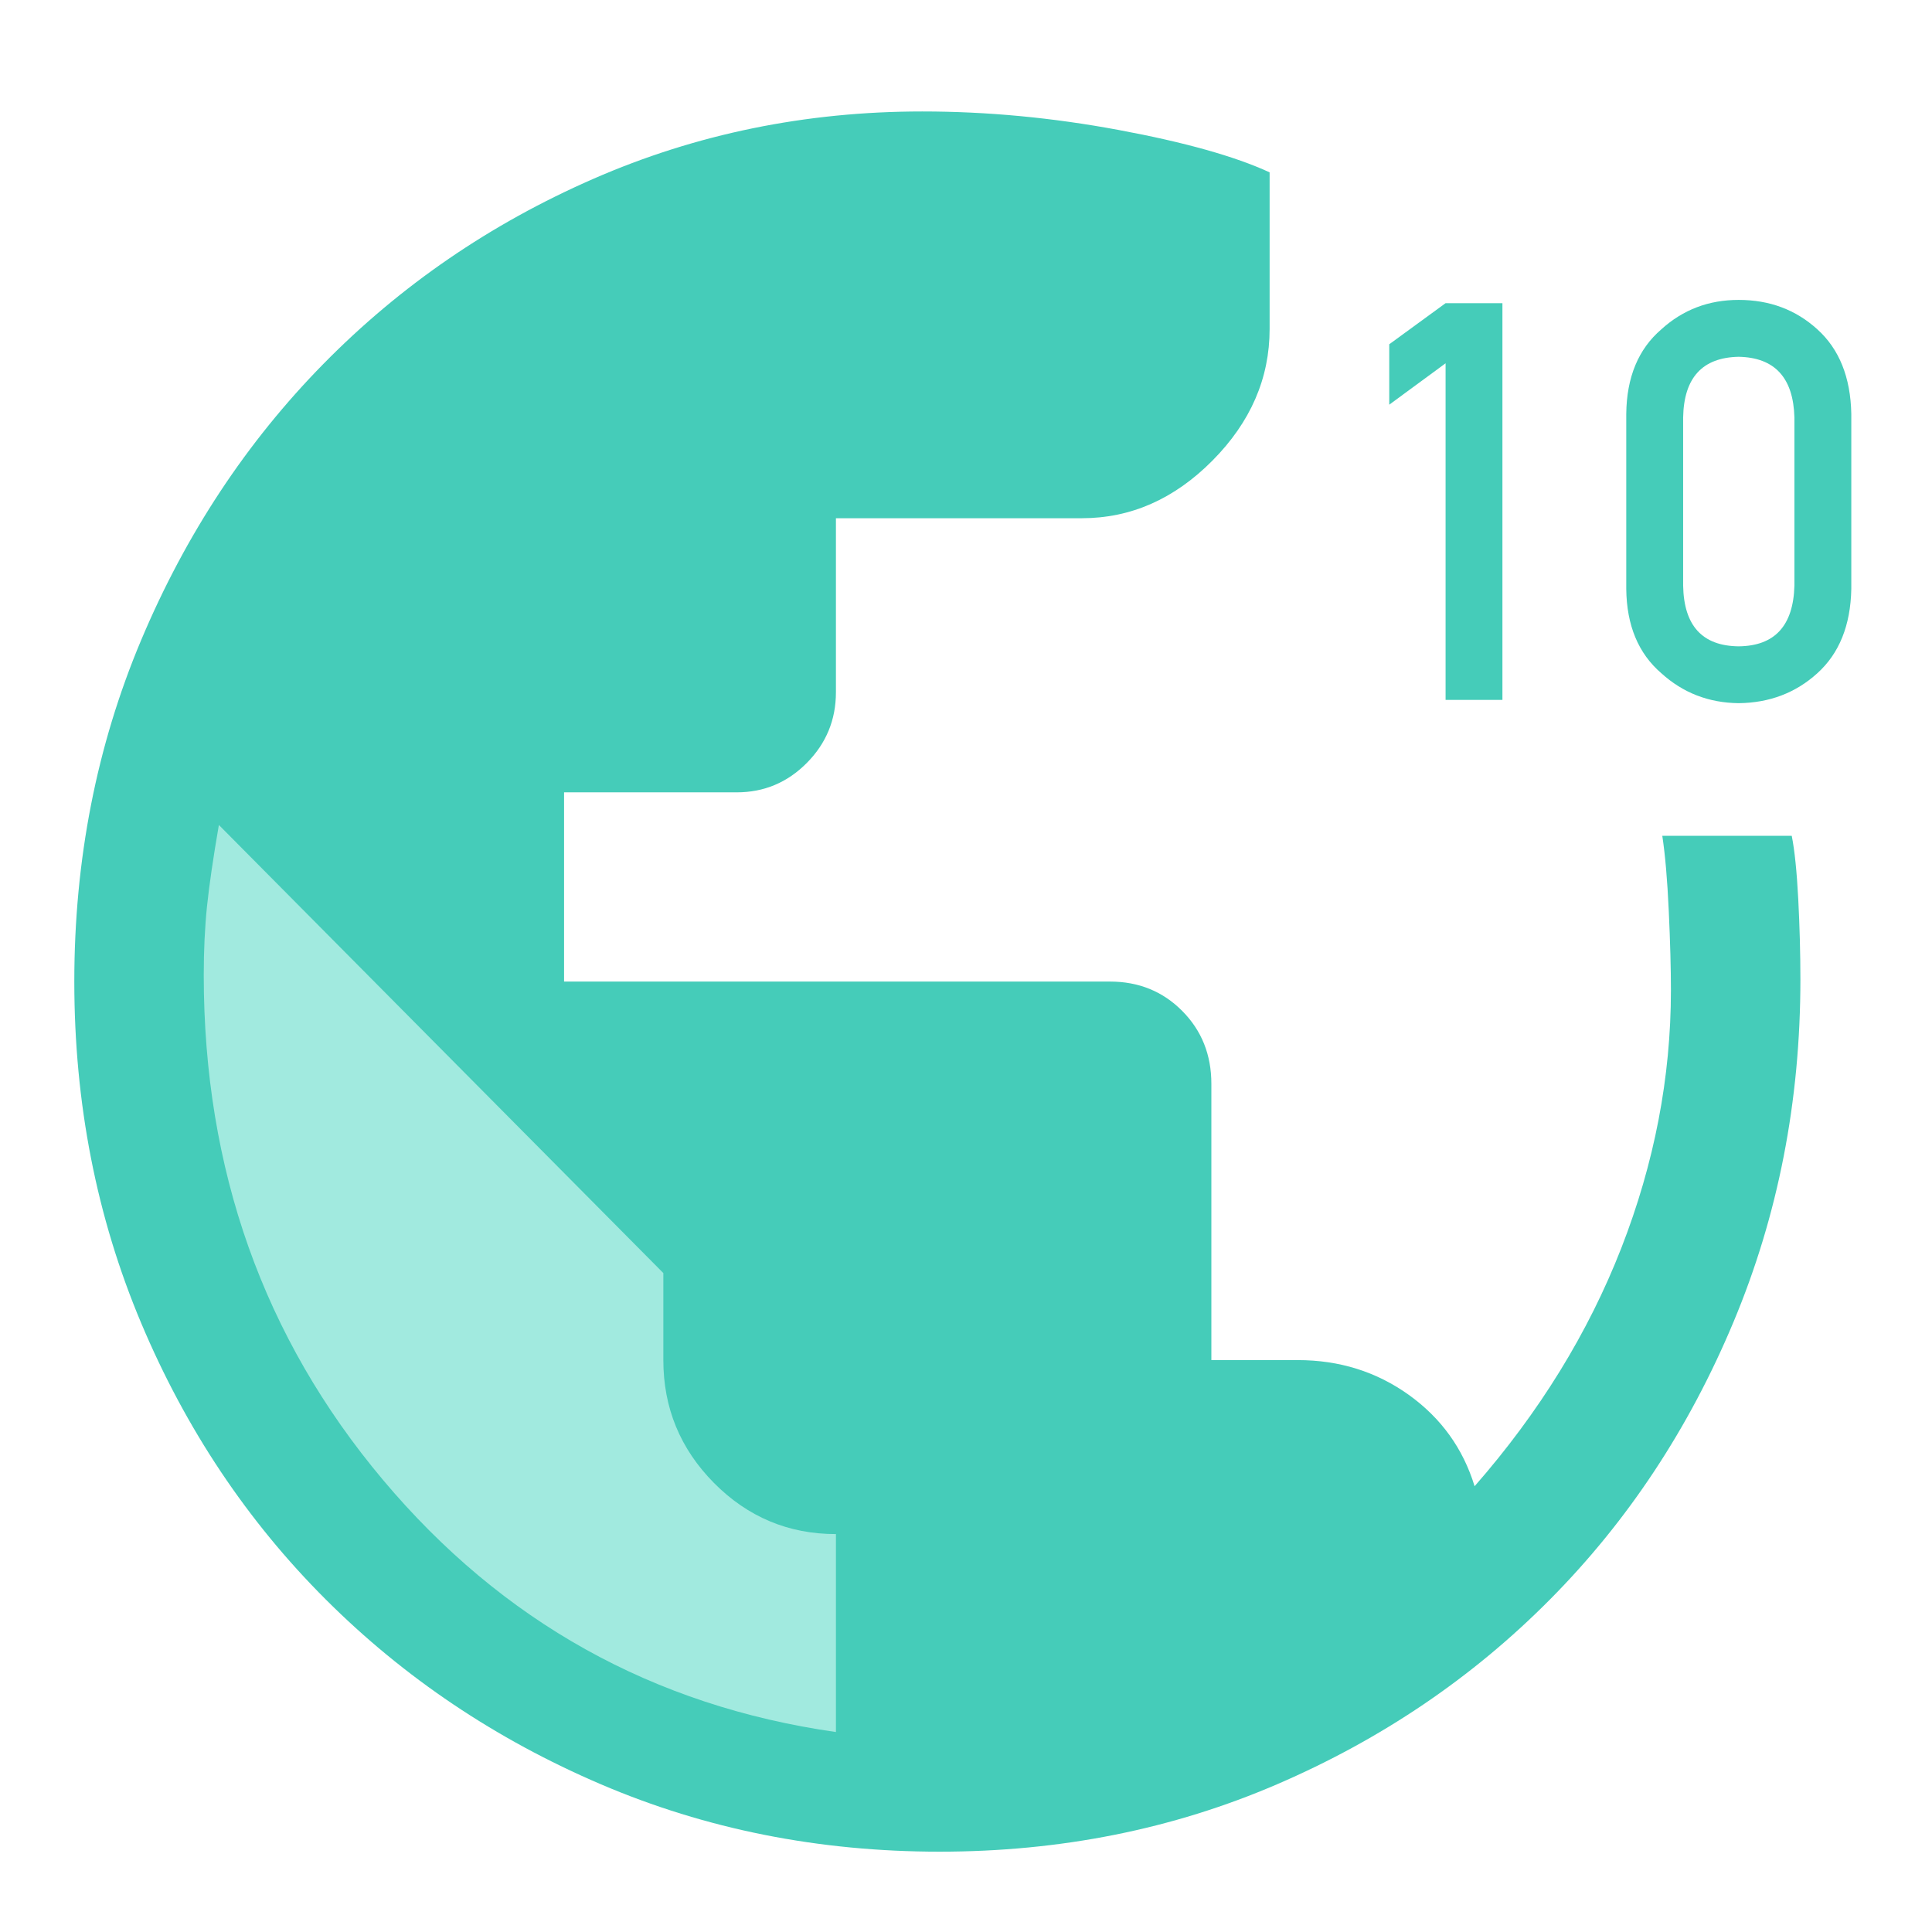
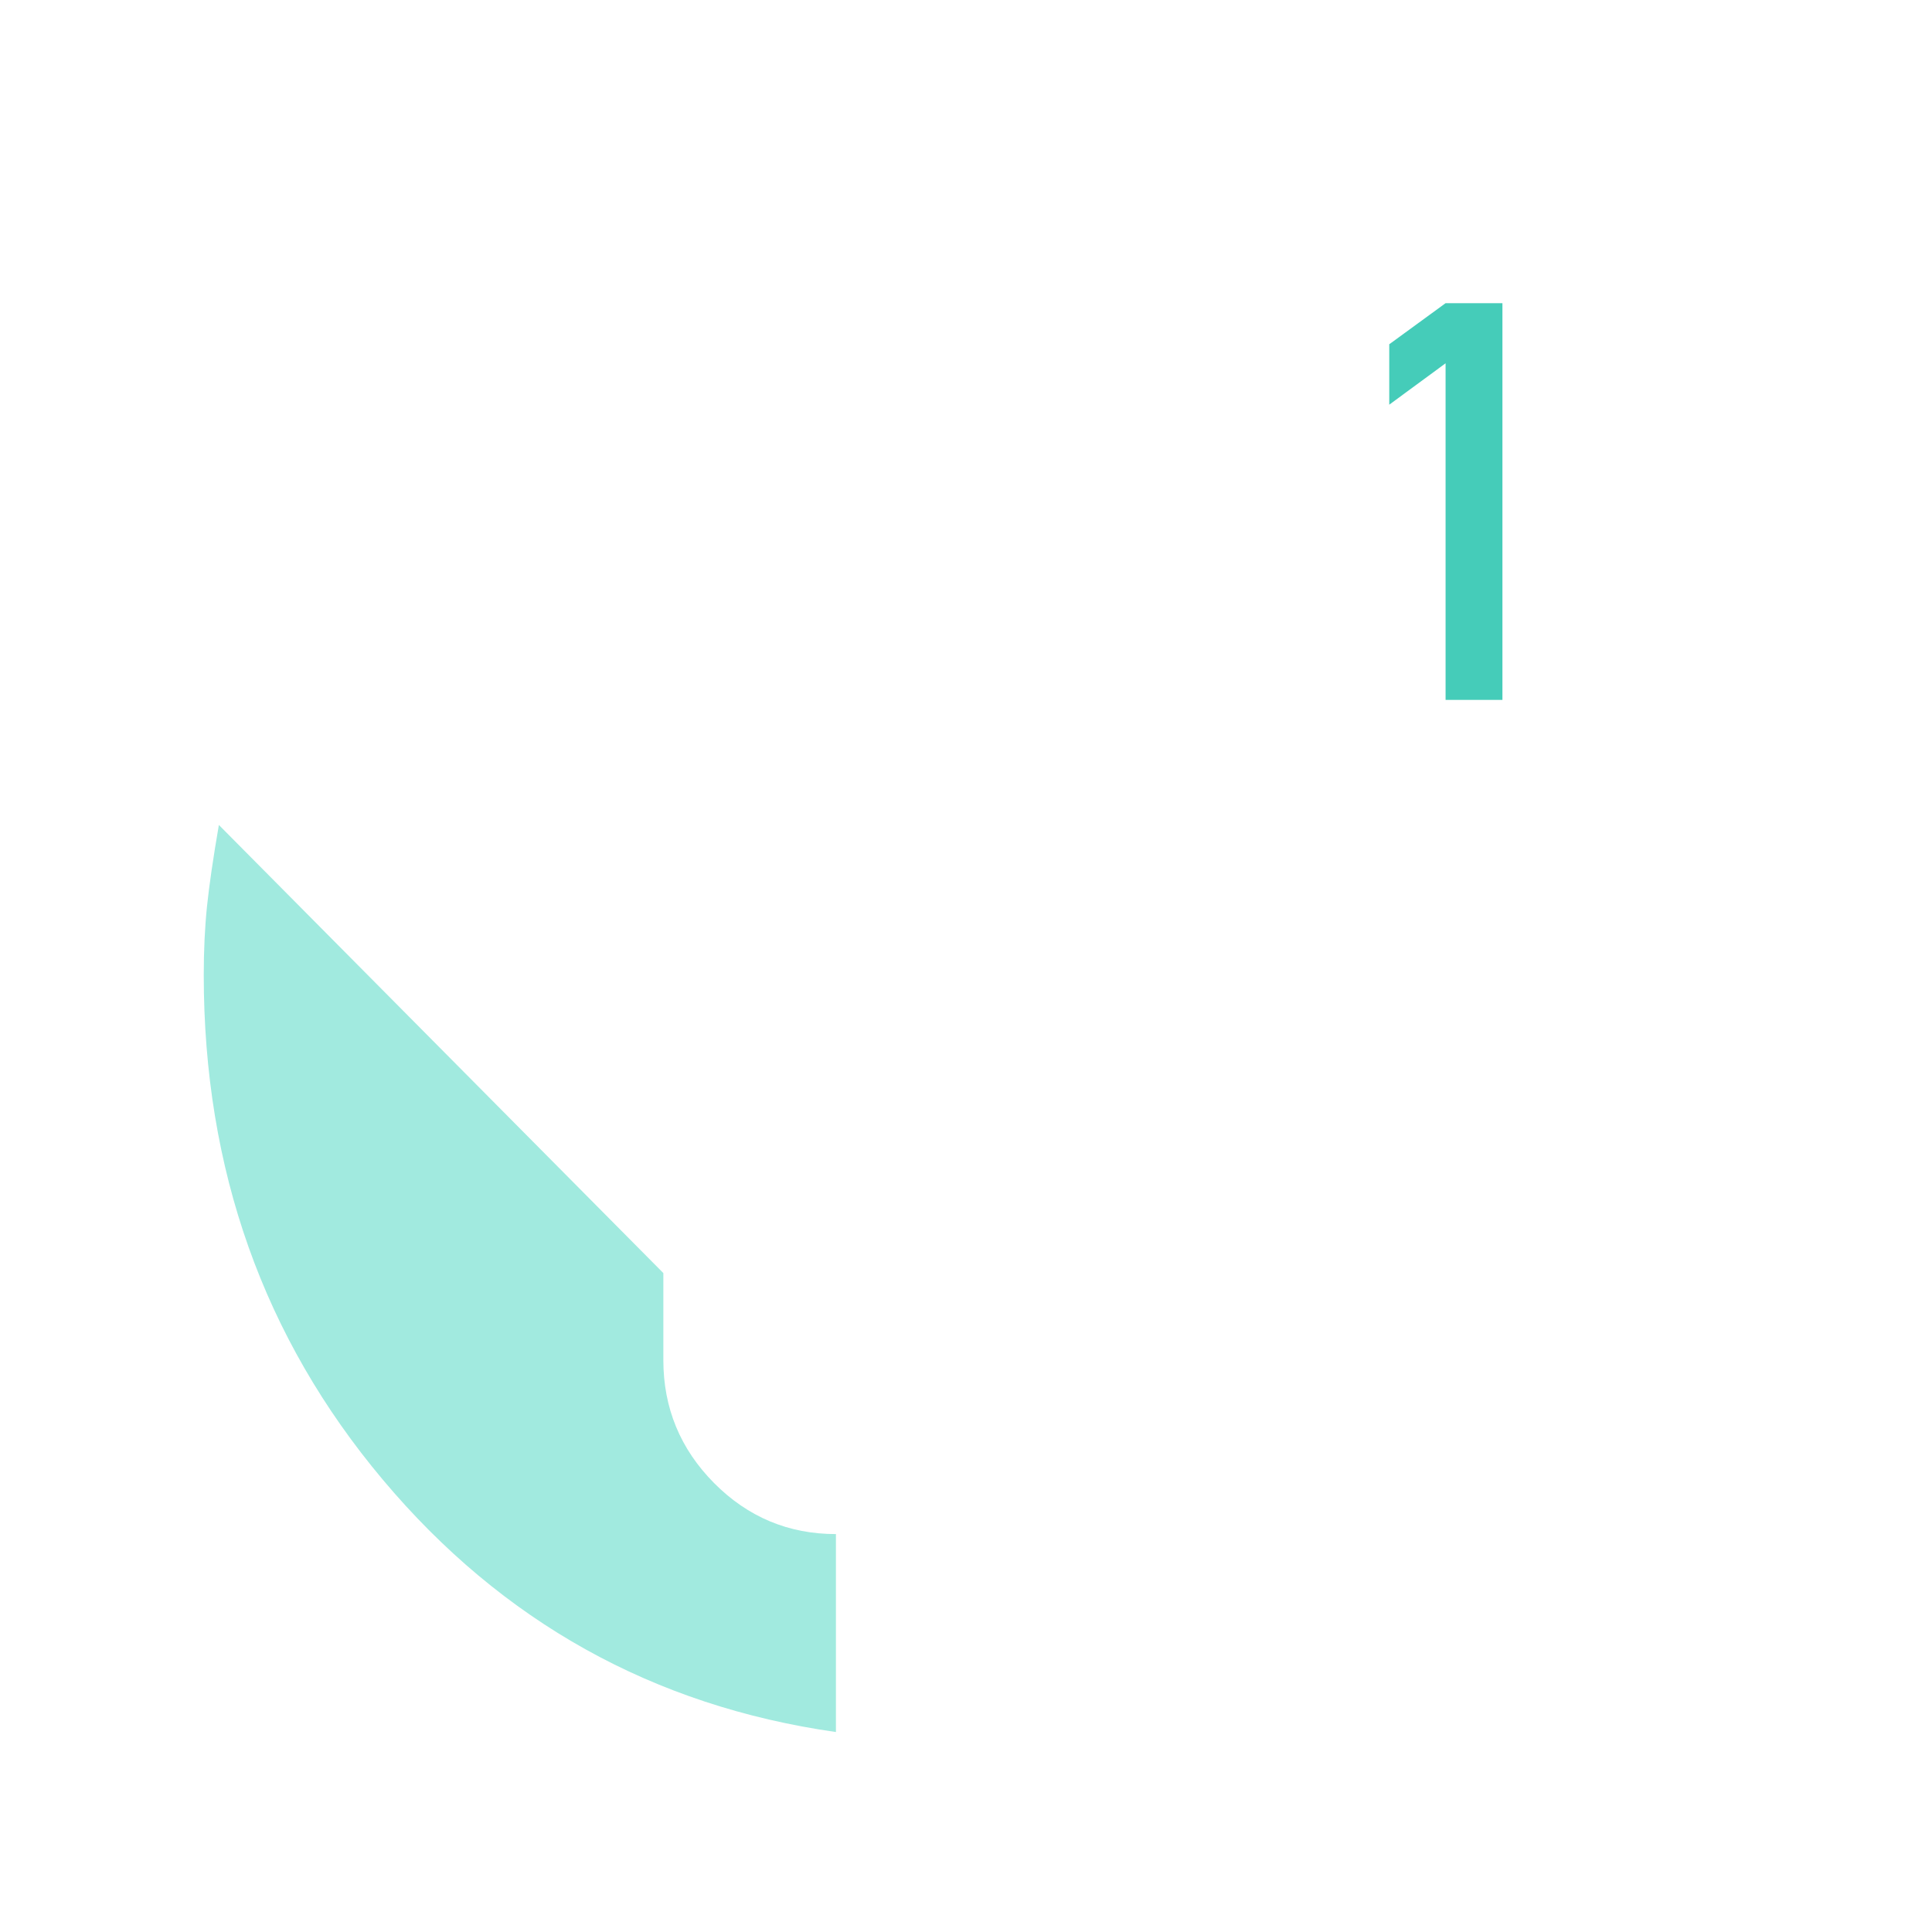
<svg xmlns="http://www.w3.org/2000/svg" width="52px" height="52px" viewBox="0 0 52 52" version="1.1">
  <title>10-countries</title>
  <g id="10-countries" stroke="none" stroke-width="1" fill="none" fill-rule="evenodd">
-     <path d="M25.287,49.838 C22.035,49.838 18.996,49.233 16.17,48.023 C13.343,46.813 10.875,45.155 8.765,43.047 C6.655,40.939 5,38.461 3.8,35.611 C2.6,32.762 2,29.698 2,26.419 C2,23.141 2.6,20.077 3.8,17.227 C5,14.378 6.636,11.899 8.707,9.792 C10.779,7.684 13.198,6.025 15.966,4.815 C18.734,3.605 21.686,3 24.822,3 C26.564,3 28.326,3.166 30.107,3.498 C31.888,3.829 33.243,4.21 34.172,4.639 L34.172,8.855 C34.172,10.182 33.659,11.363 32.633,12.397 C31.607,13.431 30.436,13.948 29.12,13.948 L22.499,13.948 L22.499,18.632 C22.499,19.374 22.238,20.008 21.715,20.535 C21.193,21.062 20.564,21.326 19.828,21.326 L15.182,21.326 L15.182,26.419 L29.875,26.419 C30.649,26.419 31.297,26.683 31.82,27.21 C32.343,27.737 32.604,28.39 32.604,29.171 L32.604,36.607 L34.927,36.607 C36.05,36.607 37.046,36.919 37.918,37.543 C38.789,38.168 39.379,38.988 39.689,40.002 C41.431,38.012 42.747,35.875 43.638,33.591 C44.528,31.308 44.973,28.995 44.973,26.653 C44.973,26.068 44.954,25.356 44.915,24.516 C44.877,23.677 44.818,23.004 44.741,22.496 L48.225,22.496 C48.303,22.887 48.361,23.453 48.4,24.194 C48.438,24.936 48.458,25.658 48.458,26.361 C48.458,29.639 47.858,32.713 46.657,35.582 C45.457,38.451 43.812,40.939 41.721,43.047 C39.631,45.155 37.182,46.813 34.375,48.023 C31.568,49.233 28.539,49.838 25.287,49.838 Z" id="Path" fill="#45CCB9" fill-rule="nonzero" />
    <path d="M22.499,46.618 L22.499,41.29 C21.222,41.29 20.128,40.832 19.218,39.915 C18.309,38.997 17.854,37.895 17.854,36.607 L17.854,34.265 L5.891,22.204 C5.736,23.101 5.63,23.833 5.571,24.399 C5.513,24.965 5.484,25.58 5.484,26.244 C5.484,31.474 7.091,36.002 10.304,39.827 C13.518,43.652 17.583,45.916 22.499,46.618 Z" id="Path" fill="#A1EADF" fill-rule="nonzero" />
    <polygon id="Path" fill="#45CCB9" fill-rule="nonzero" points="38.908 9.778 38.908 18.838 40.438 18.838 40.438 8.16 38.908 8.16 37.392 9.266 37.392 10.892" />
-     <path d="M48.297,15.762 C48.268,16.841 47.768,17.386 46.796,17.396 C45.819,17.386 45.321,16.841 45.302,15.762 L45.302,11.236 C45.321,10.167 45.819,9.622 46.796,9.603 C47.768,9.622 48.268,10.167 48.297,11.236 L48.297,15.762 Z M43.771,15.85 C43.781,16.832 44.096,17.588 44.716,18.121 C45.297,18.648 45.99,18.917 46.796,18.926 C47.626,18.917 48.332,18.648 48.913,18.121 C49.503,17.588 49.809,16.832 49.828,15.85 L49.828,11.141 C49.809,10.154 49.503,9.395 48.913,8.863 C48.332,8.335 47.626,8.072 46.796,8.072 C45.99,8.072 45.297,8.335 44.716,8.863 C44.096,9.395 43.781,10.154 43.771,11.141 L43.771,15.85 Z" id="Shape" fill="#45CCB9" fill-rule="nonzero" />
  </g>
</svg>